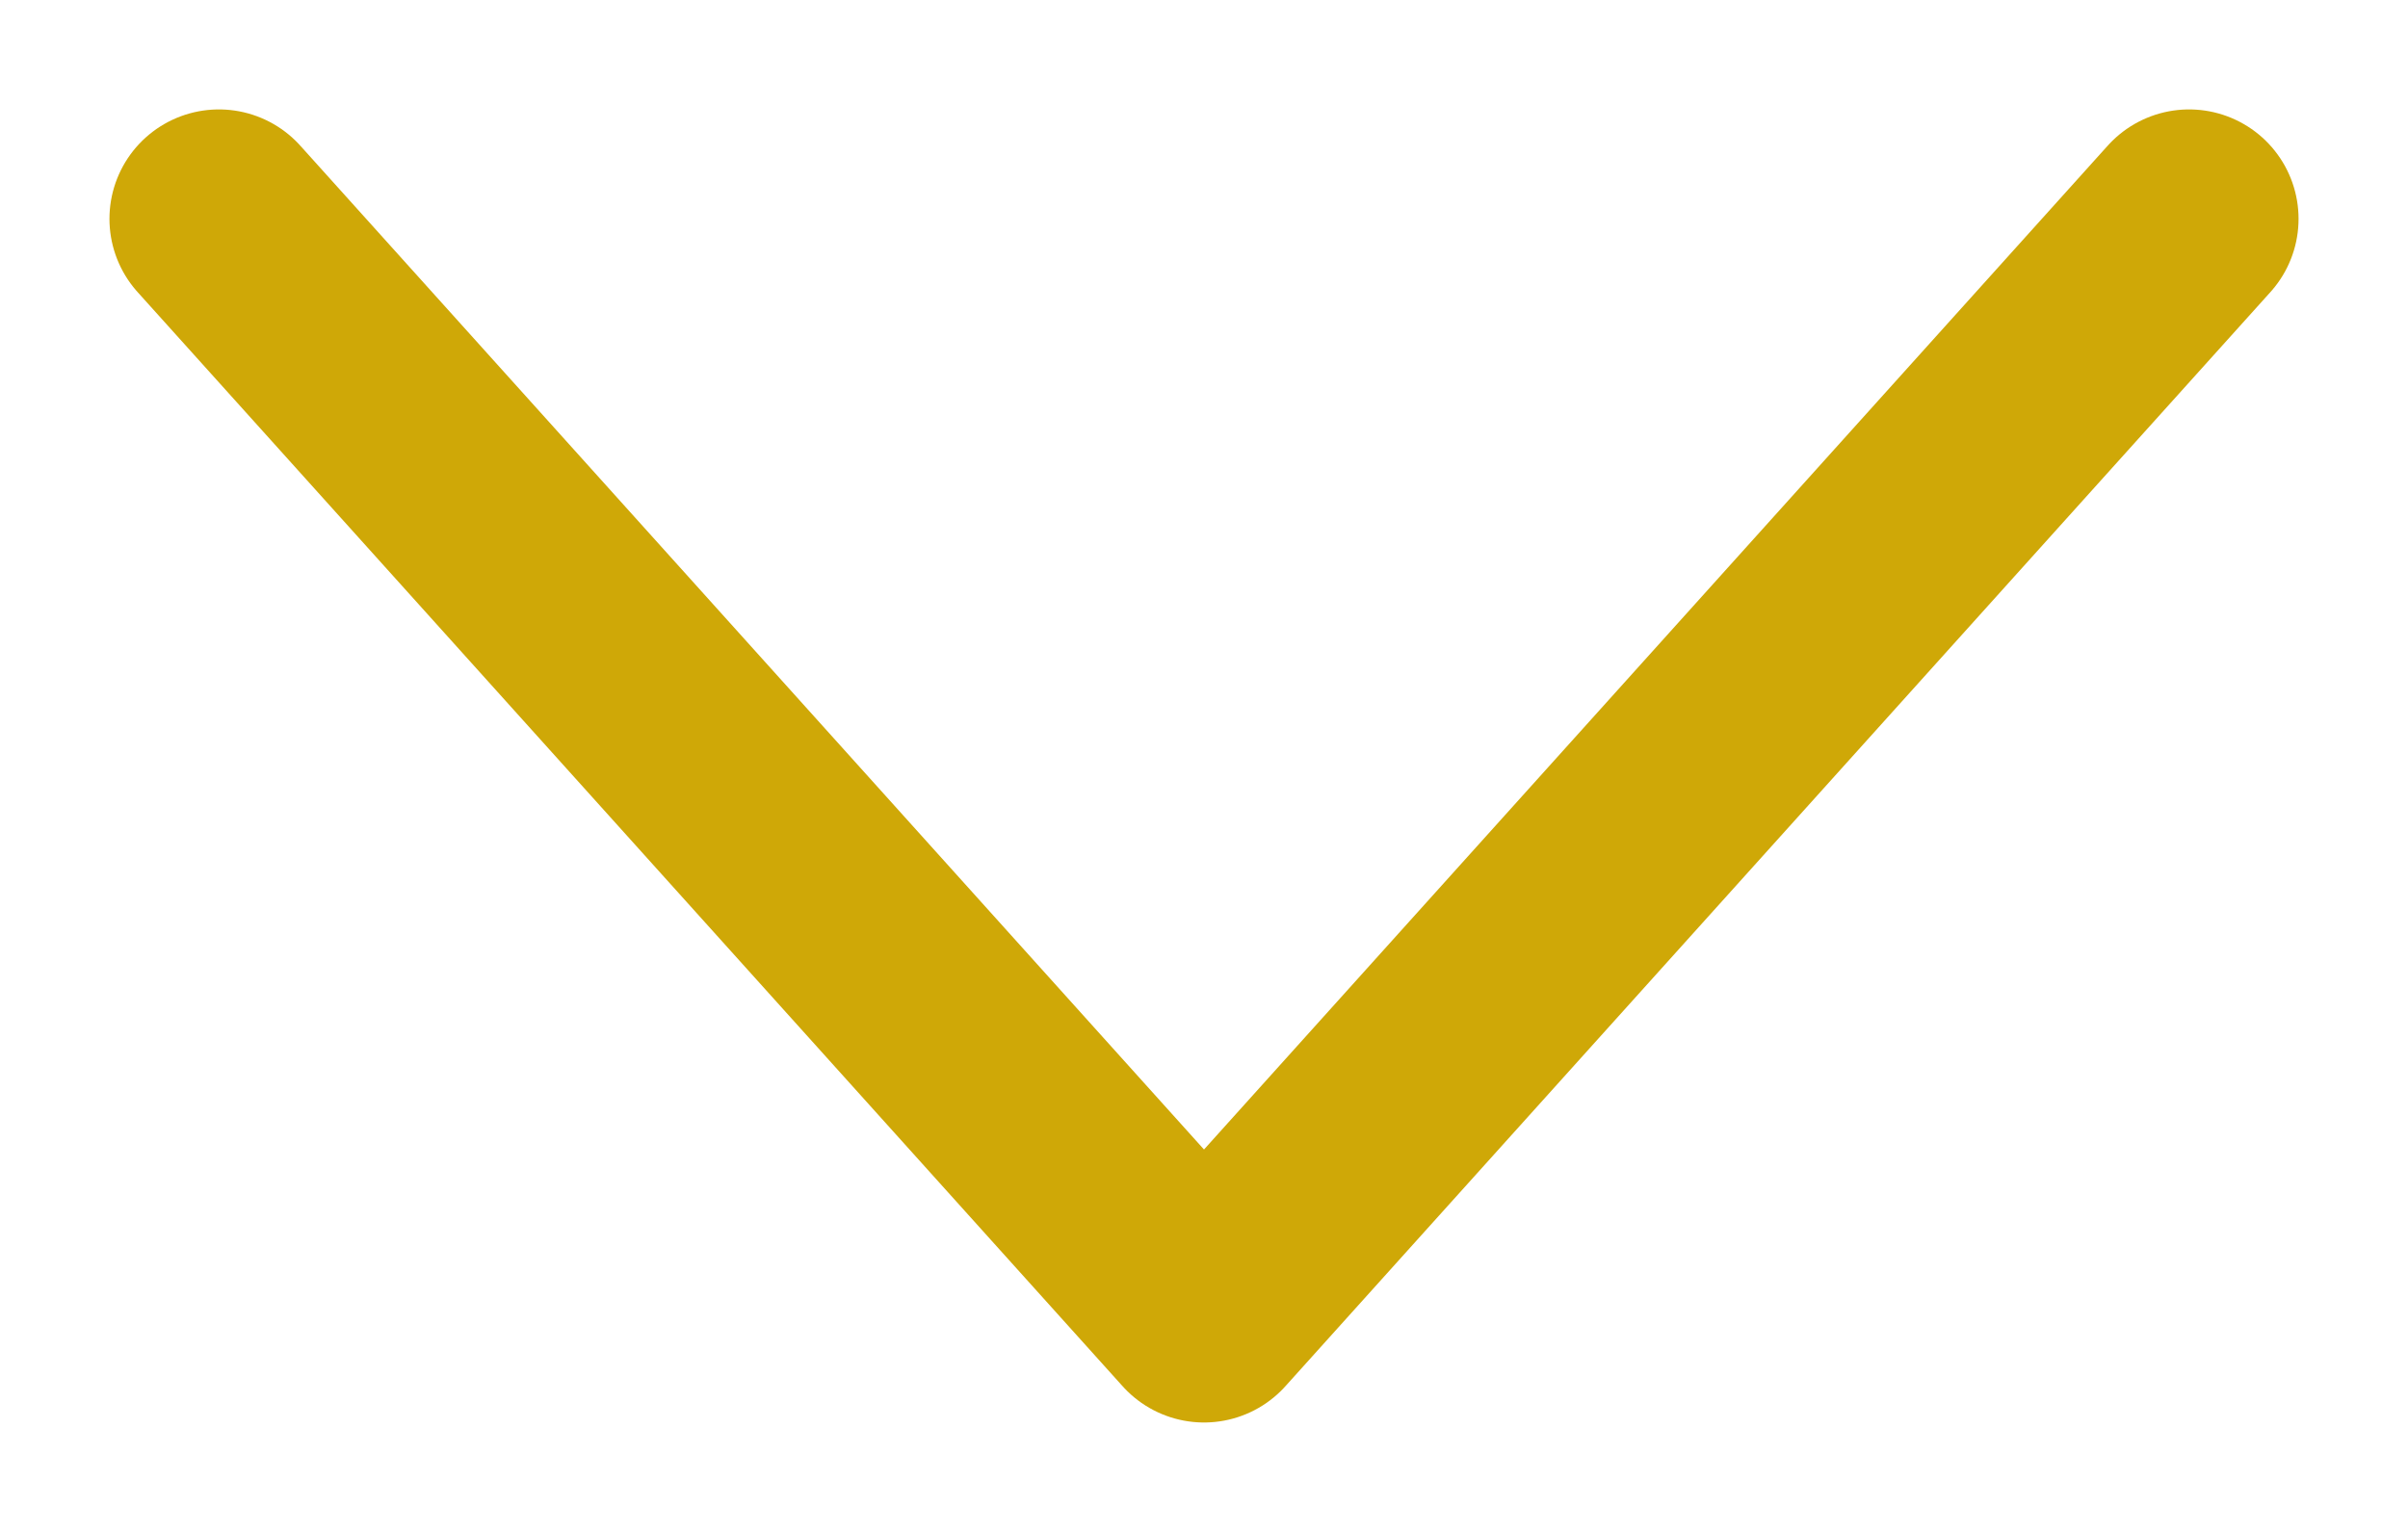
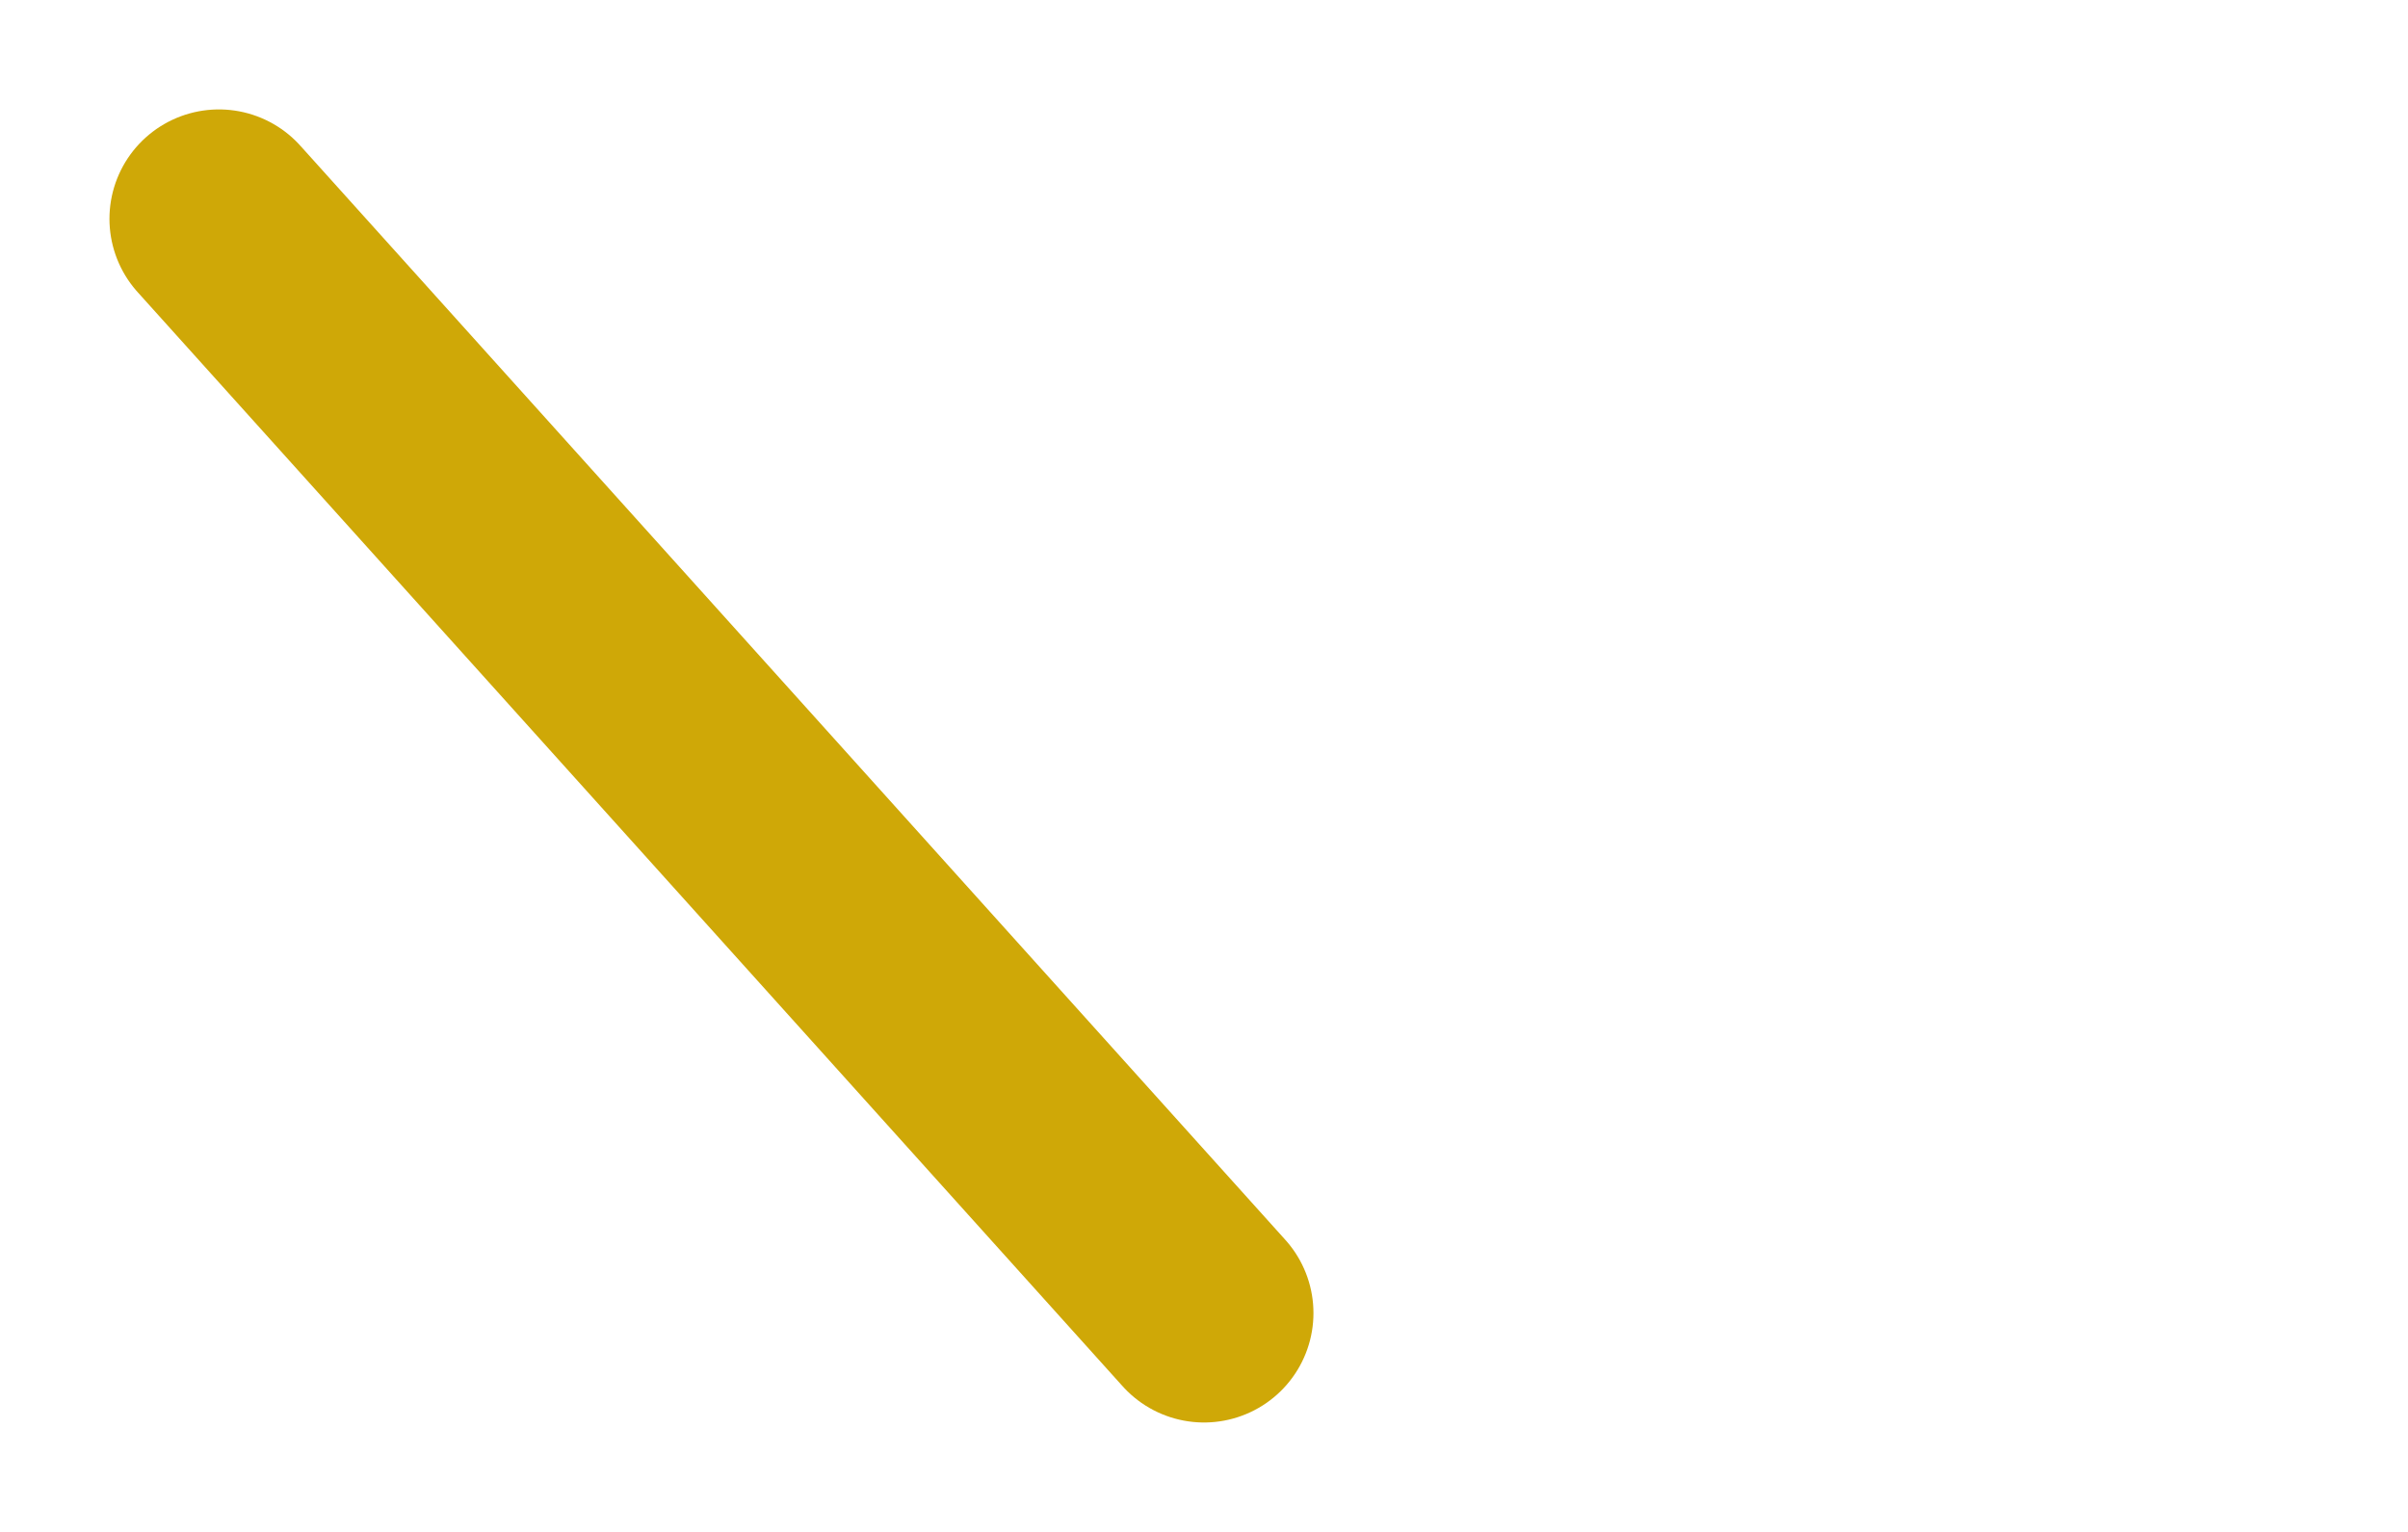
<svg xmlns="http://www.w3.org/2000/svg" width="11" height="7" viewBox="0 0 11 7" fill="none">
-   <path id="Vector" d="M1 1L5.5 6L10 1" stroke="#CFA807" stroke-linecap="round" stroke-linejoin="round" />
+   <path id="Vector" d="M1 1L5.5 6" stroke="#CFA807" stroke-linecap="round" stroke-linejoin="round" />
</svg>